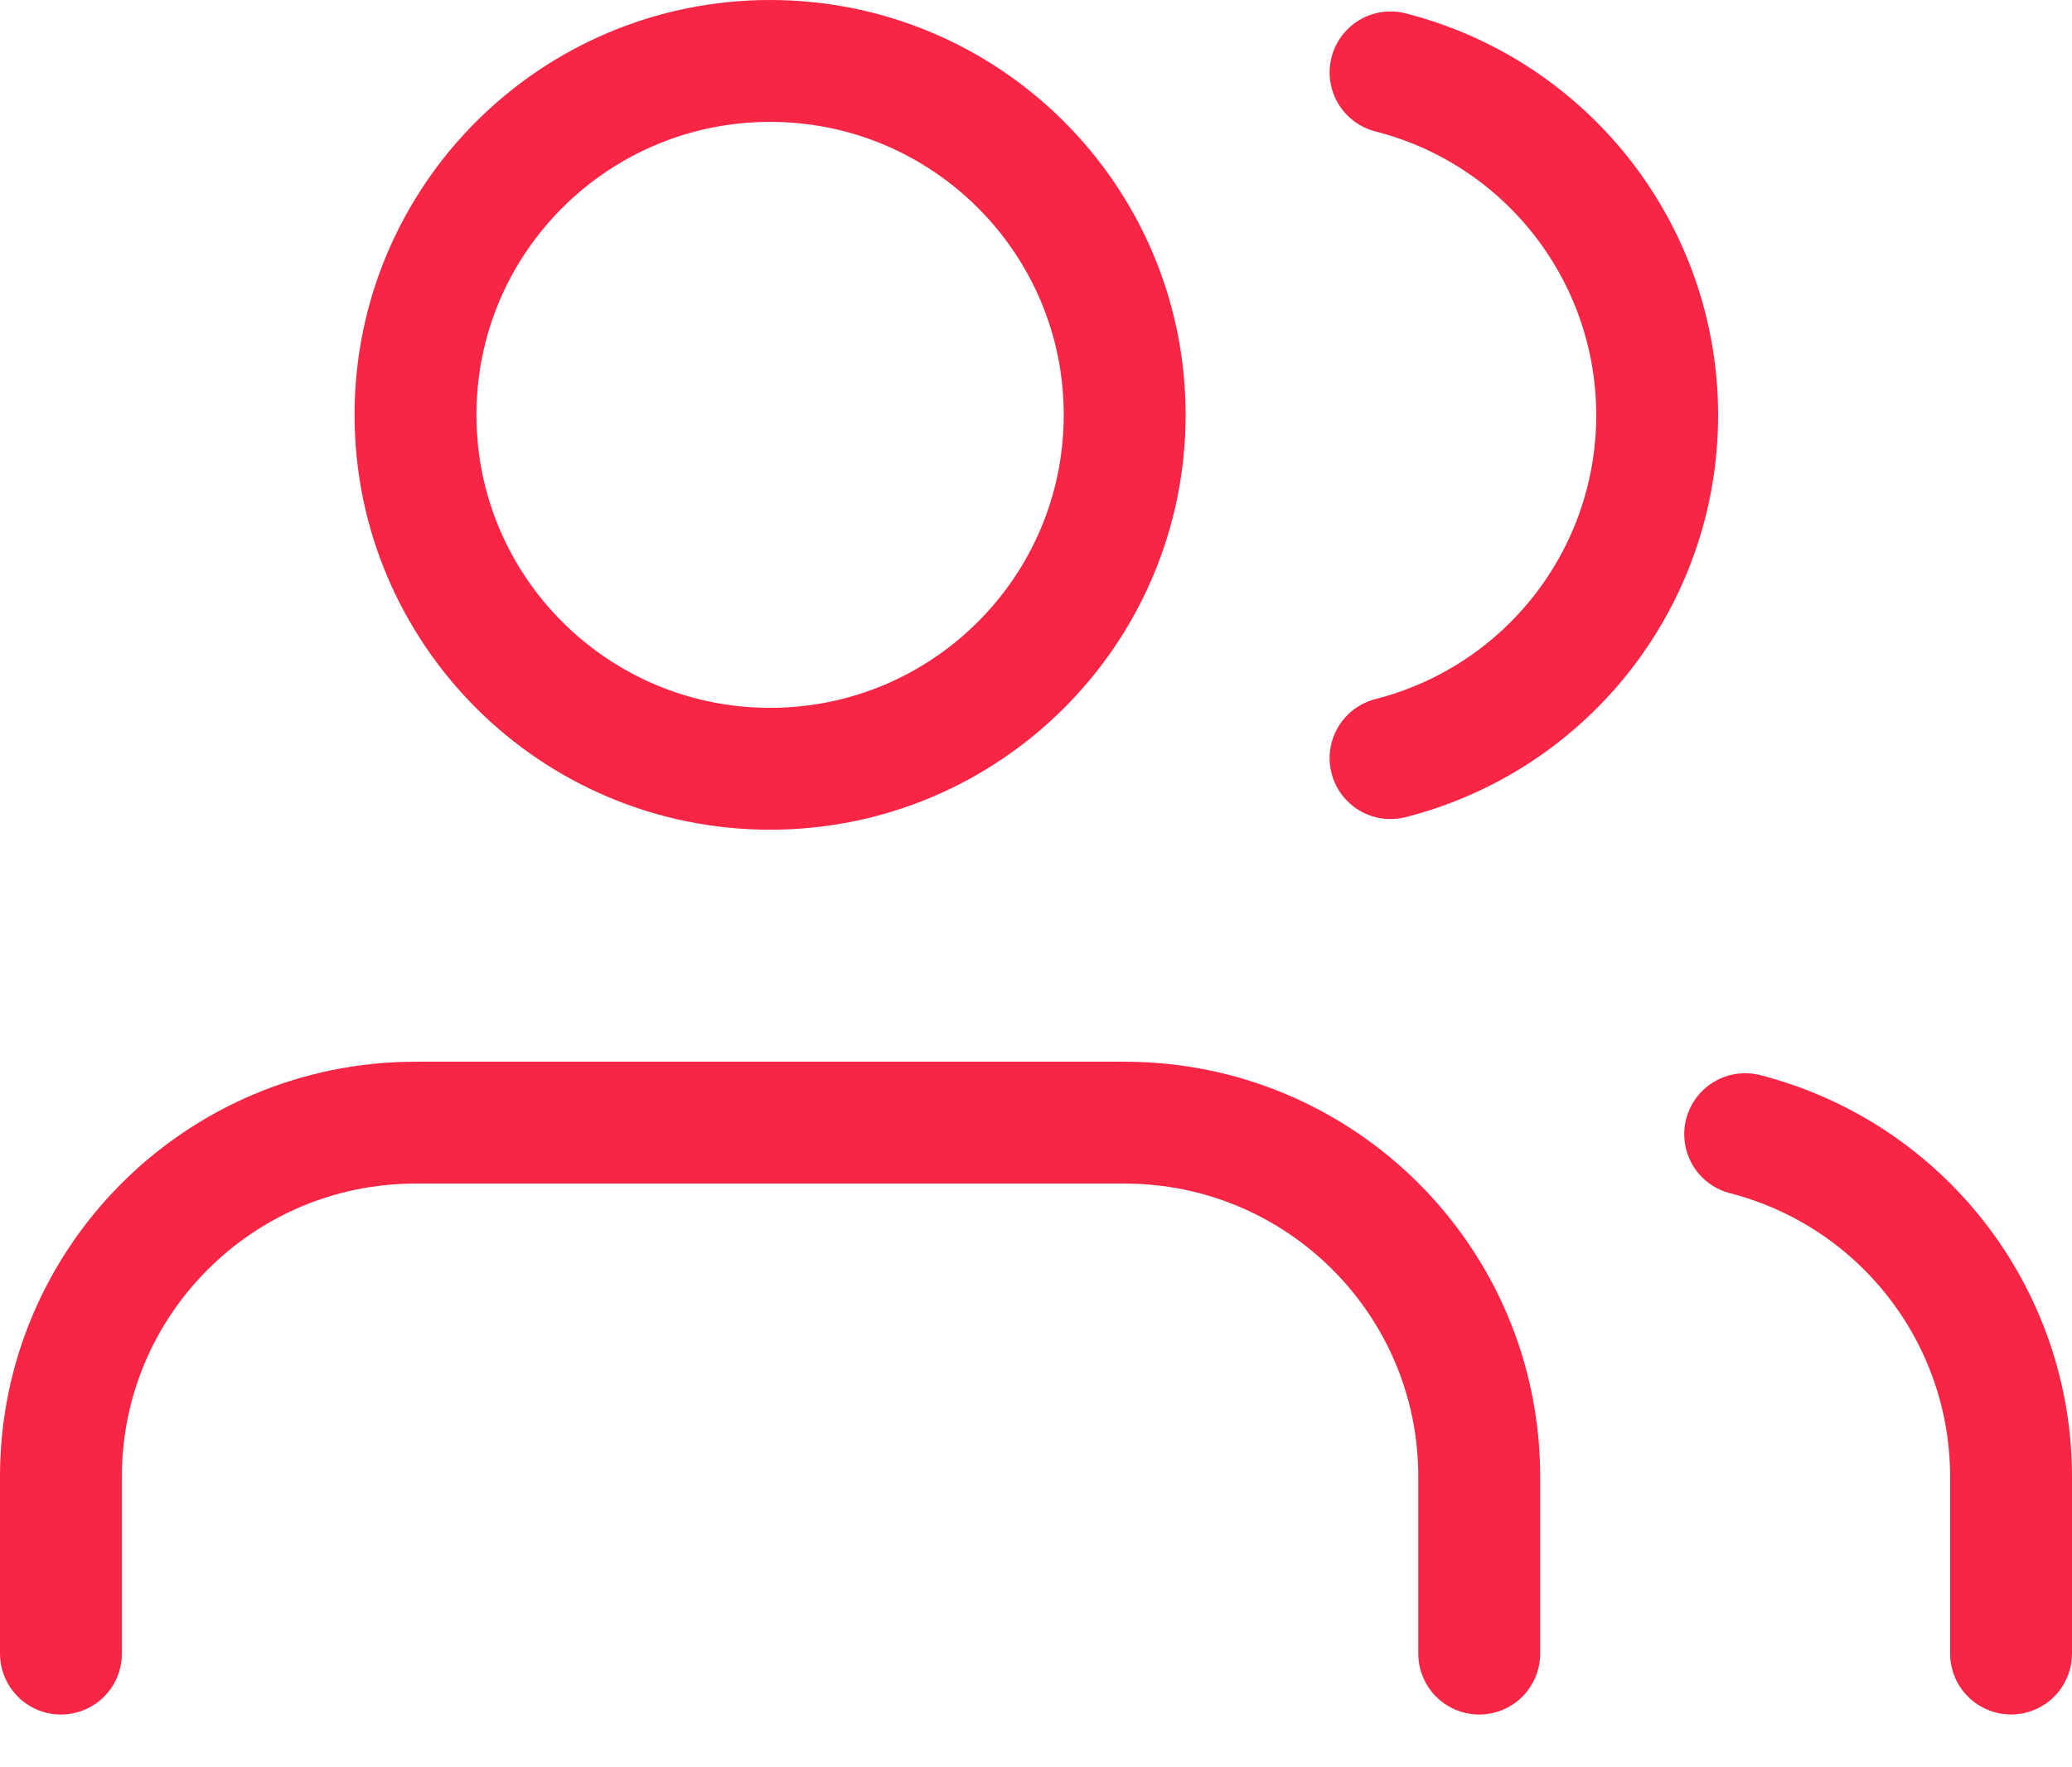
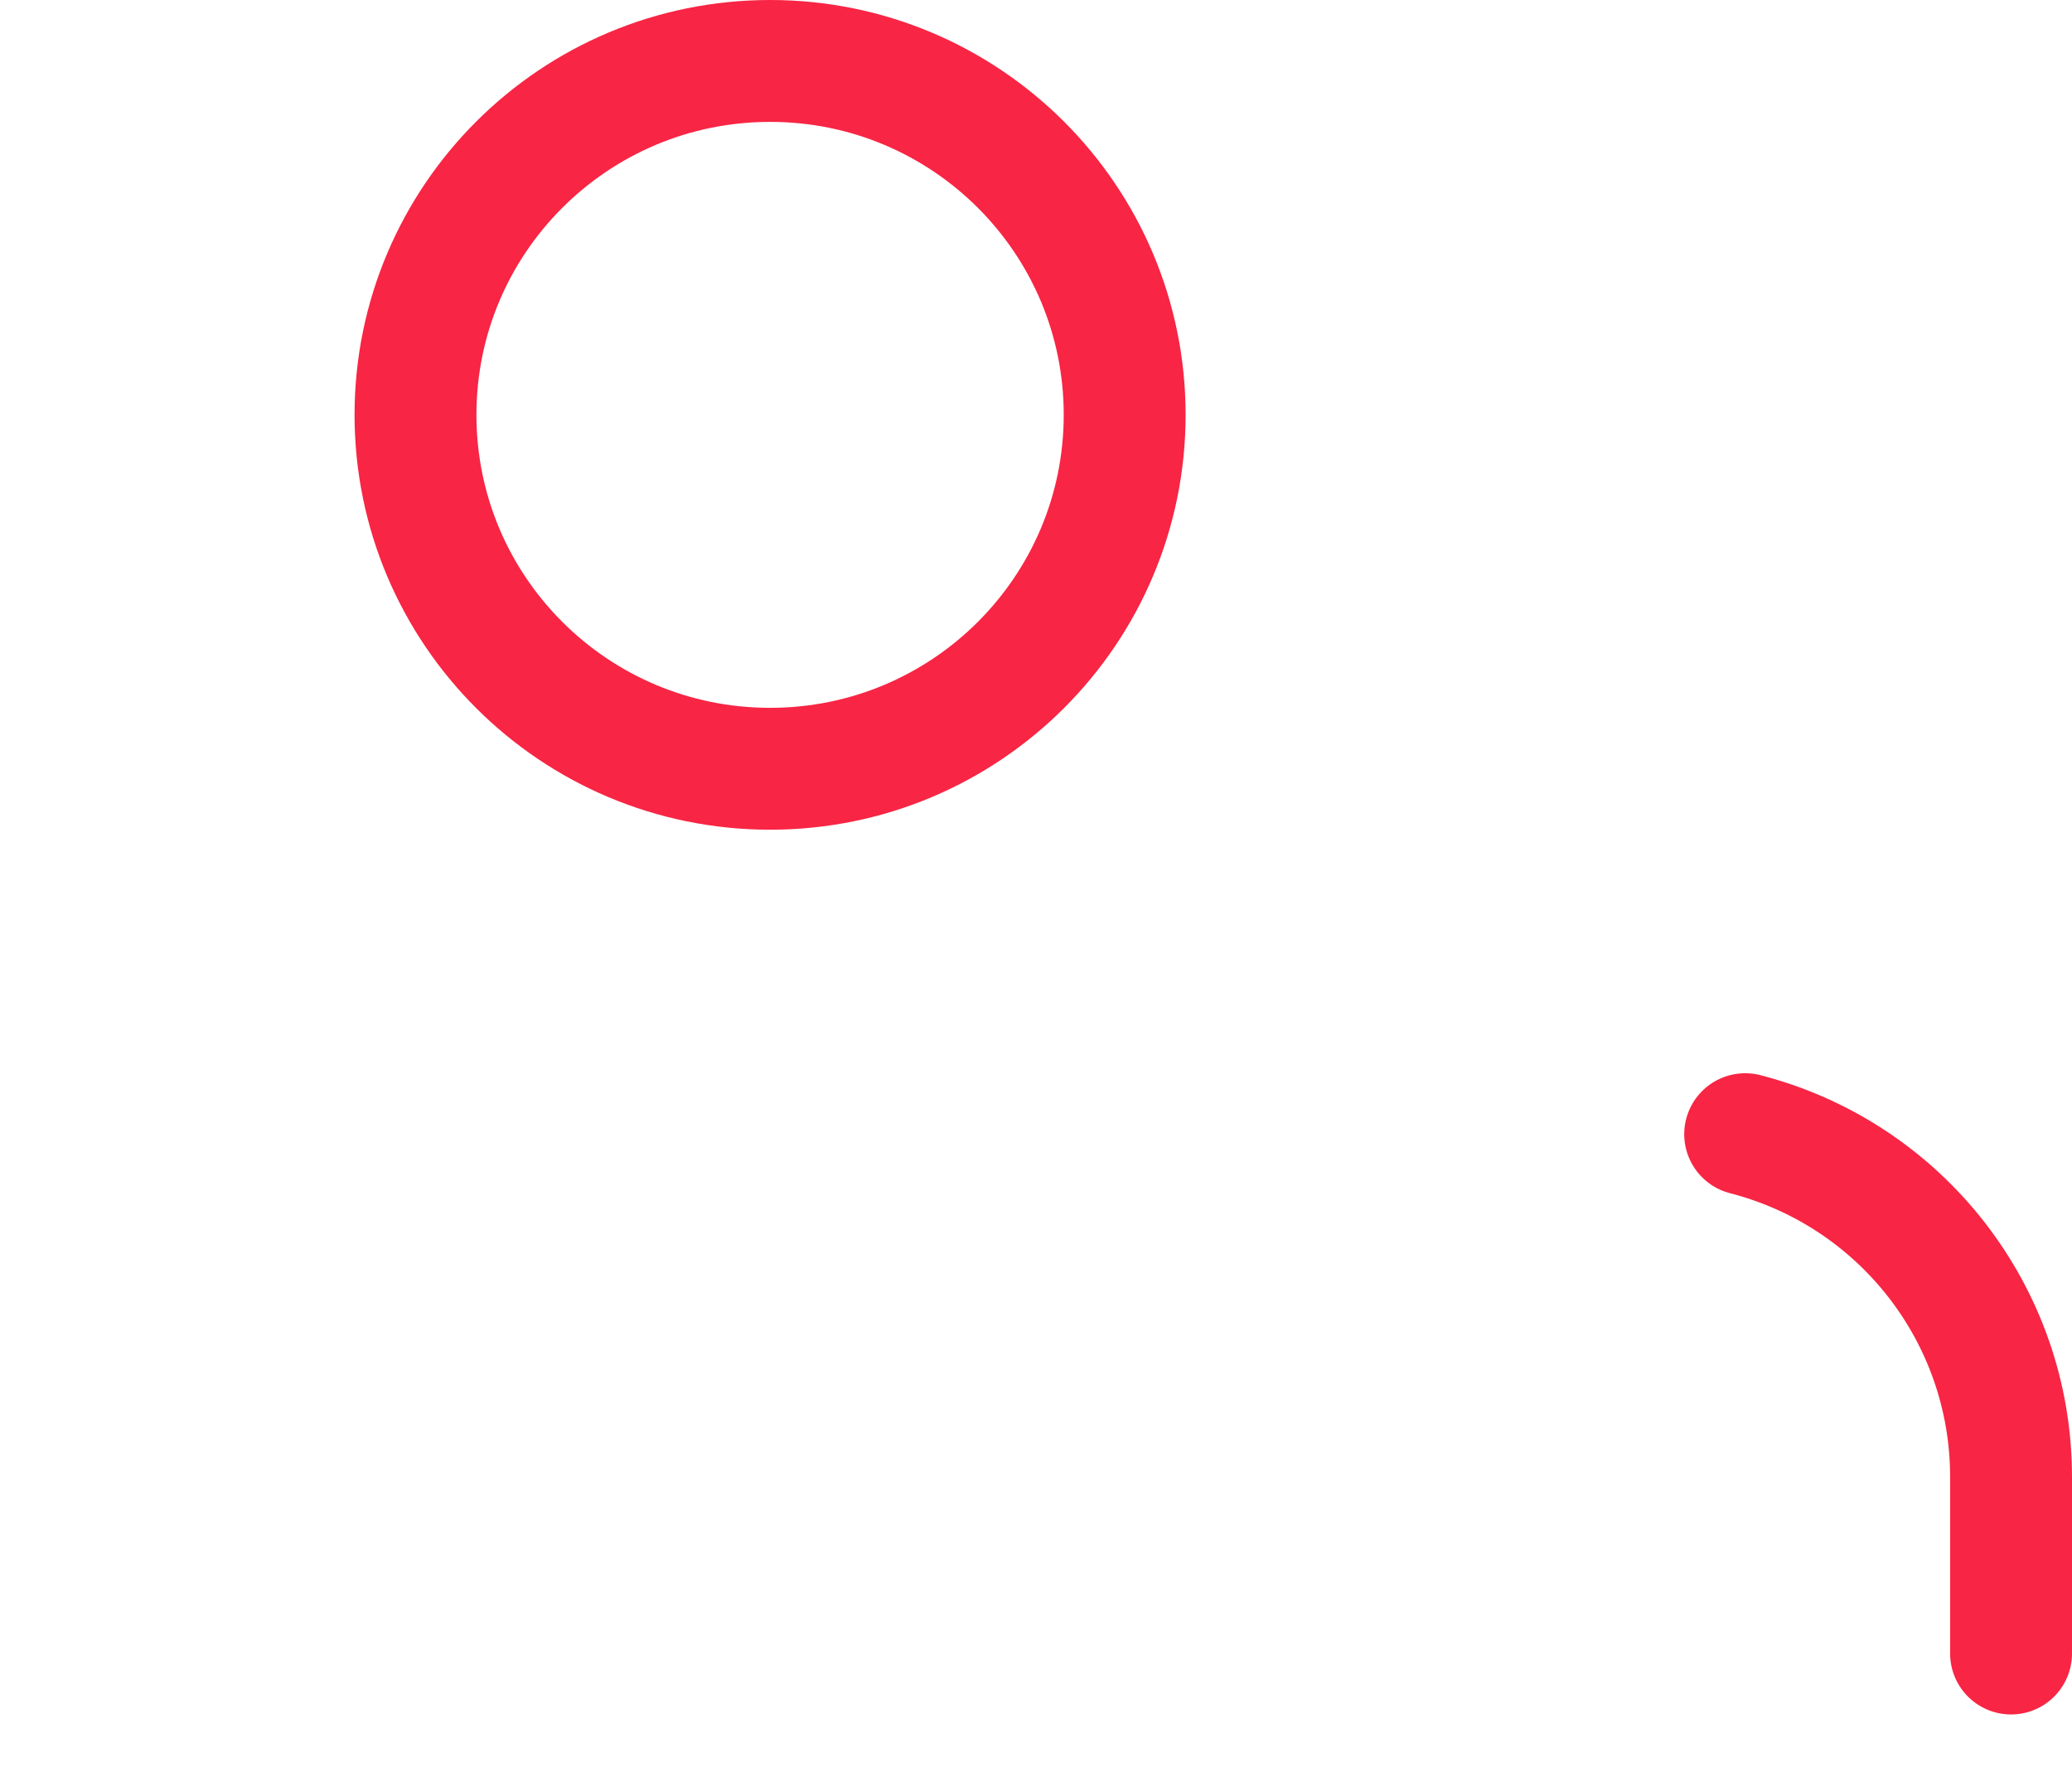
<svg xmlns="http://www.w3.org/2000/svg" width="34" height="29" viewBox="0 0 34 29" fill="none">
-   <path d="M24.273 27.134V24.23C24.273 21.022 21.668 18.422 18.455 18.422H6.818C3.605 18.422 1 21.022 1 24.23V27.134" stroke="#F82544" stroke-width="2" stroke-linecap="round" stroke-linejoin="round" />
  <path fill-rule="evenodd" clip-rule="evenodd" d="M12.637 12.615C15.85 12.615 18.455 10.015 18.455 6.807C18.455 3.6 15.85 1 12.637 1C9.423 1 6.818 3.6 6.818 6.807C6.818 10.015 9.423 12.615 12.637 12.615Z" stroke="#F82544" stroke-width="2" stroke-linecap="round" stroke-linejoin="round" />
  <path d="M33 27.133V24.23C32.998 21.583 31.204 19.273 28.637 18.611" stroke="#F82544" stroke-width="2" stroke-linecap="round" stroke-linejoin="round" />
-   <path d="M22.818 1.188C25.393 1.846 27.193 4.162 27.193 6.814C27.193 9.467 25.393 11.782 22.818 12.44" stroke="#F82544" stroke-width="2" stroke-linecap="round" stroke-linejoin="round" />
</svg>